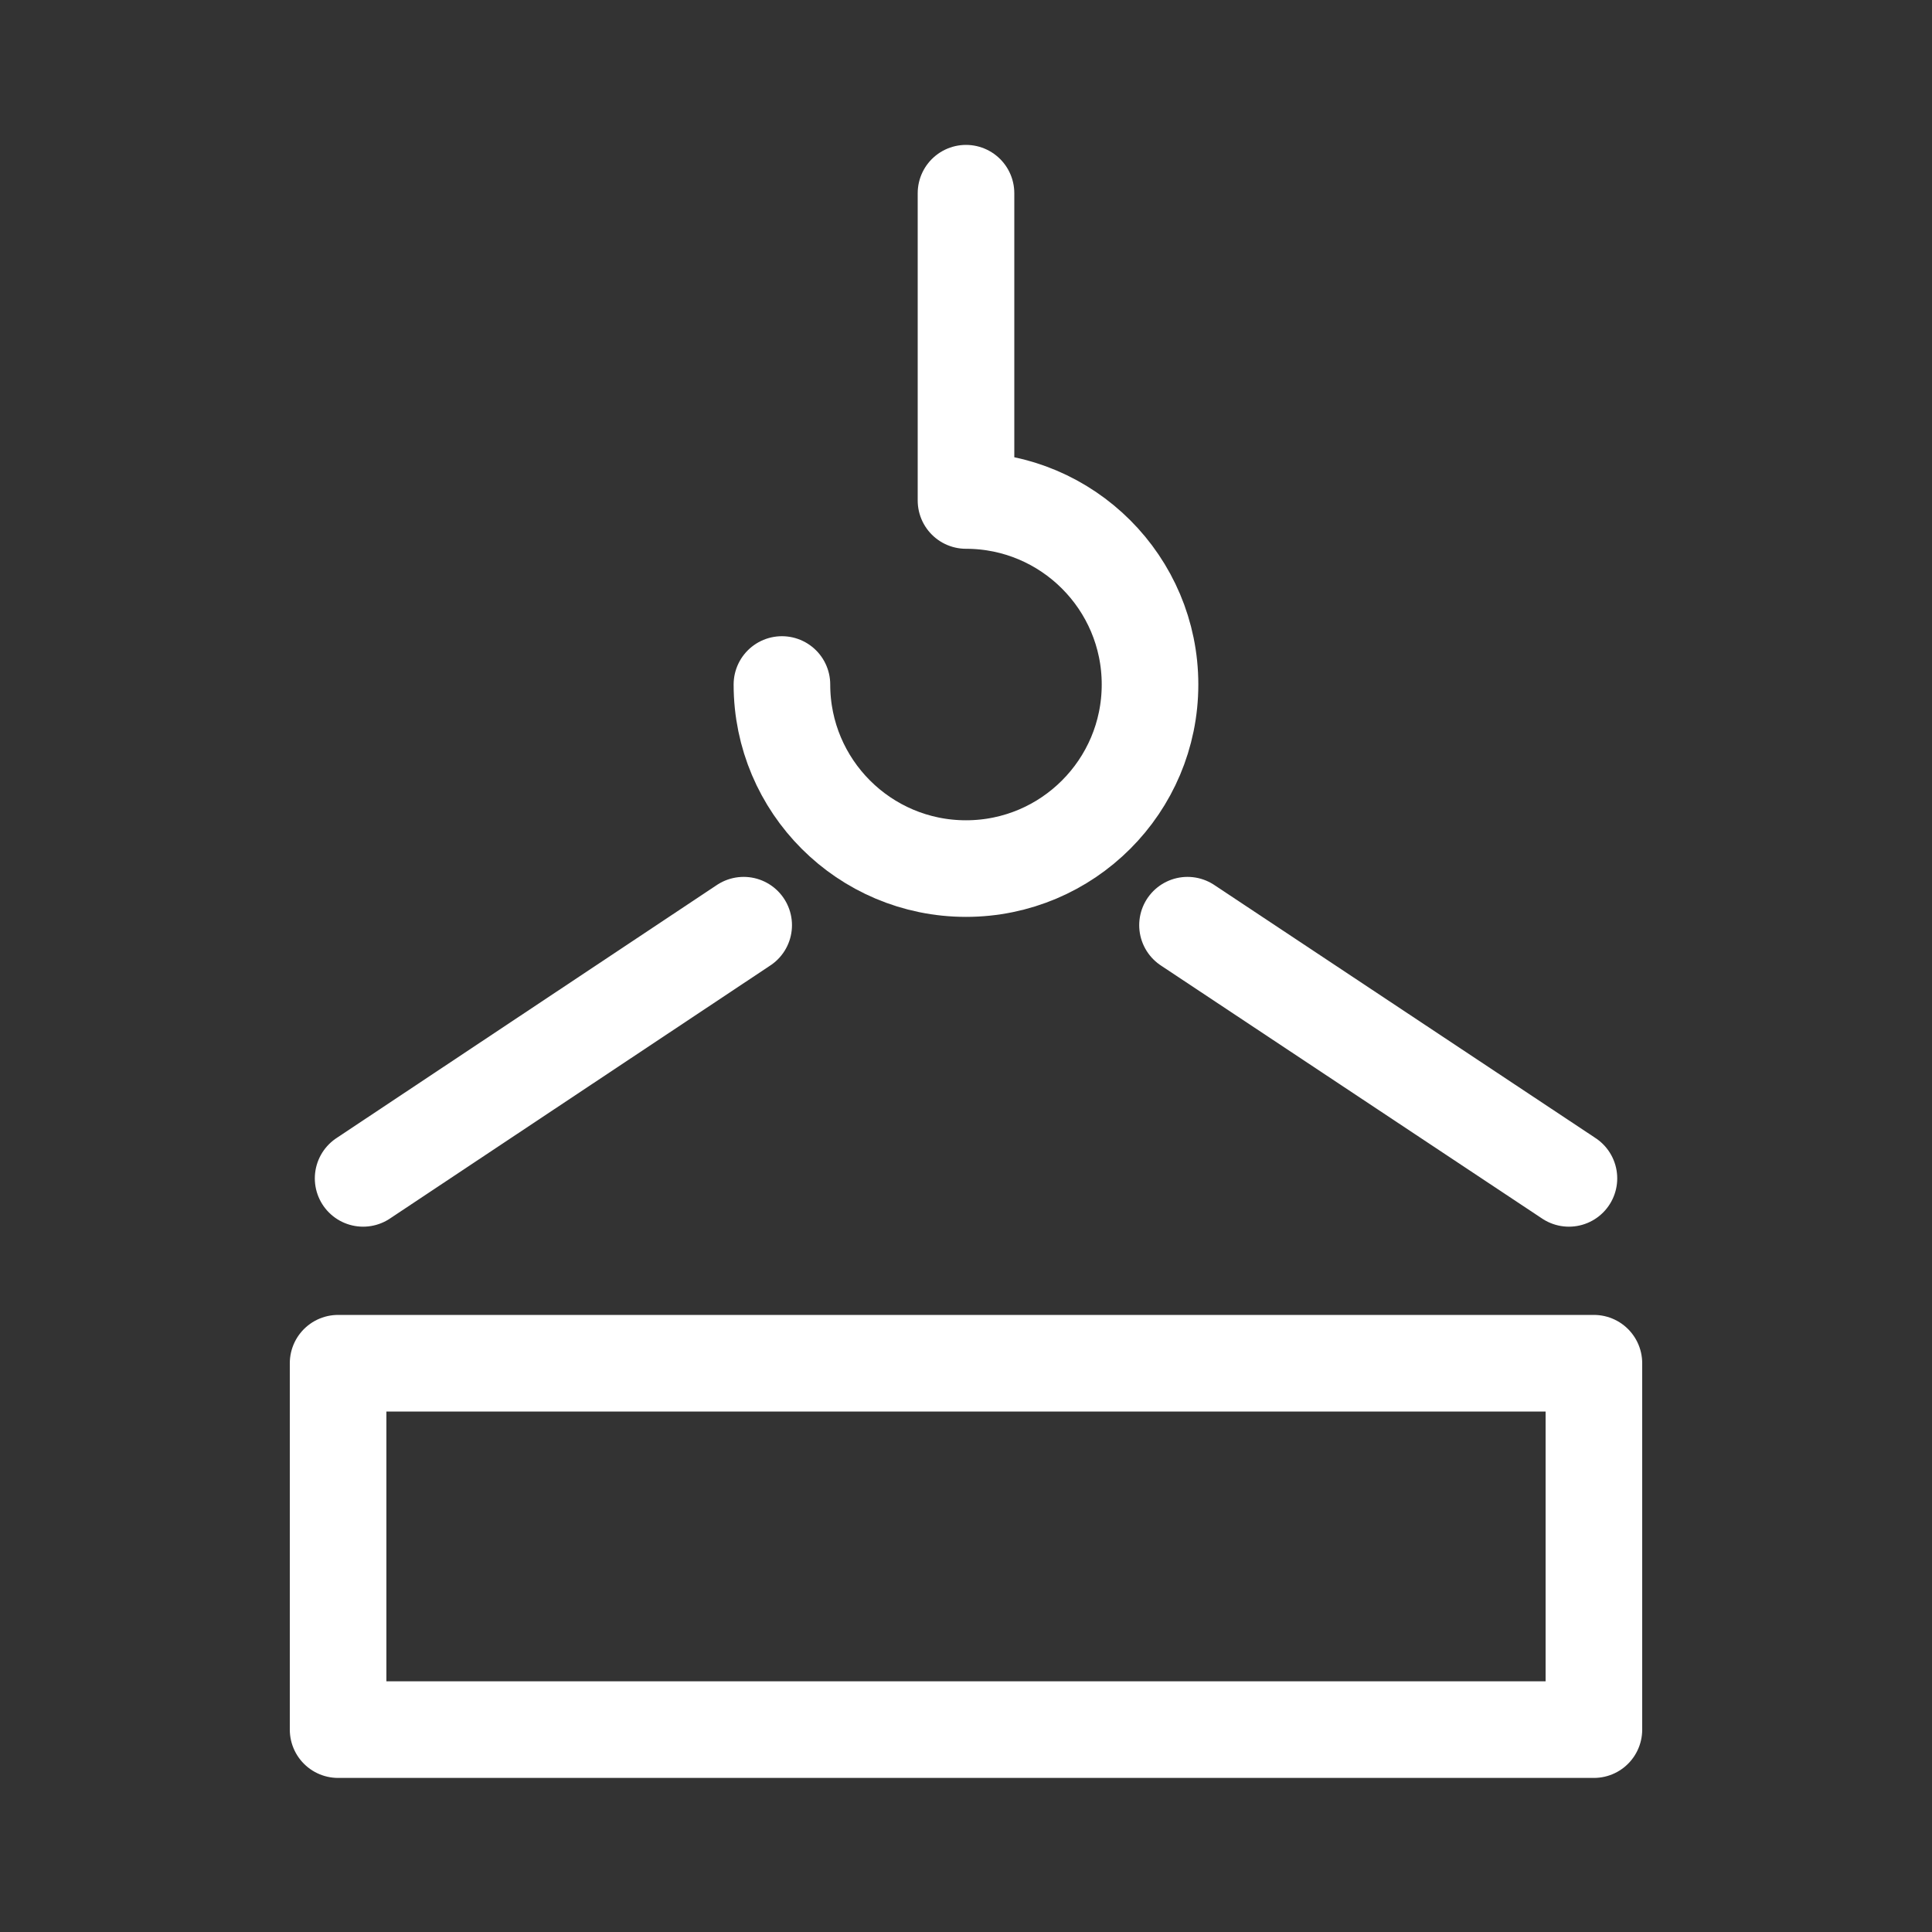
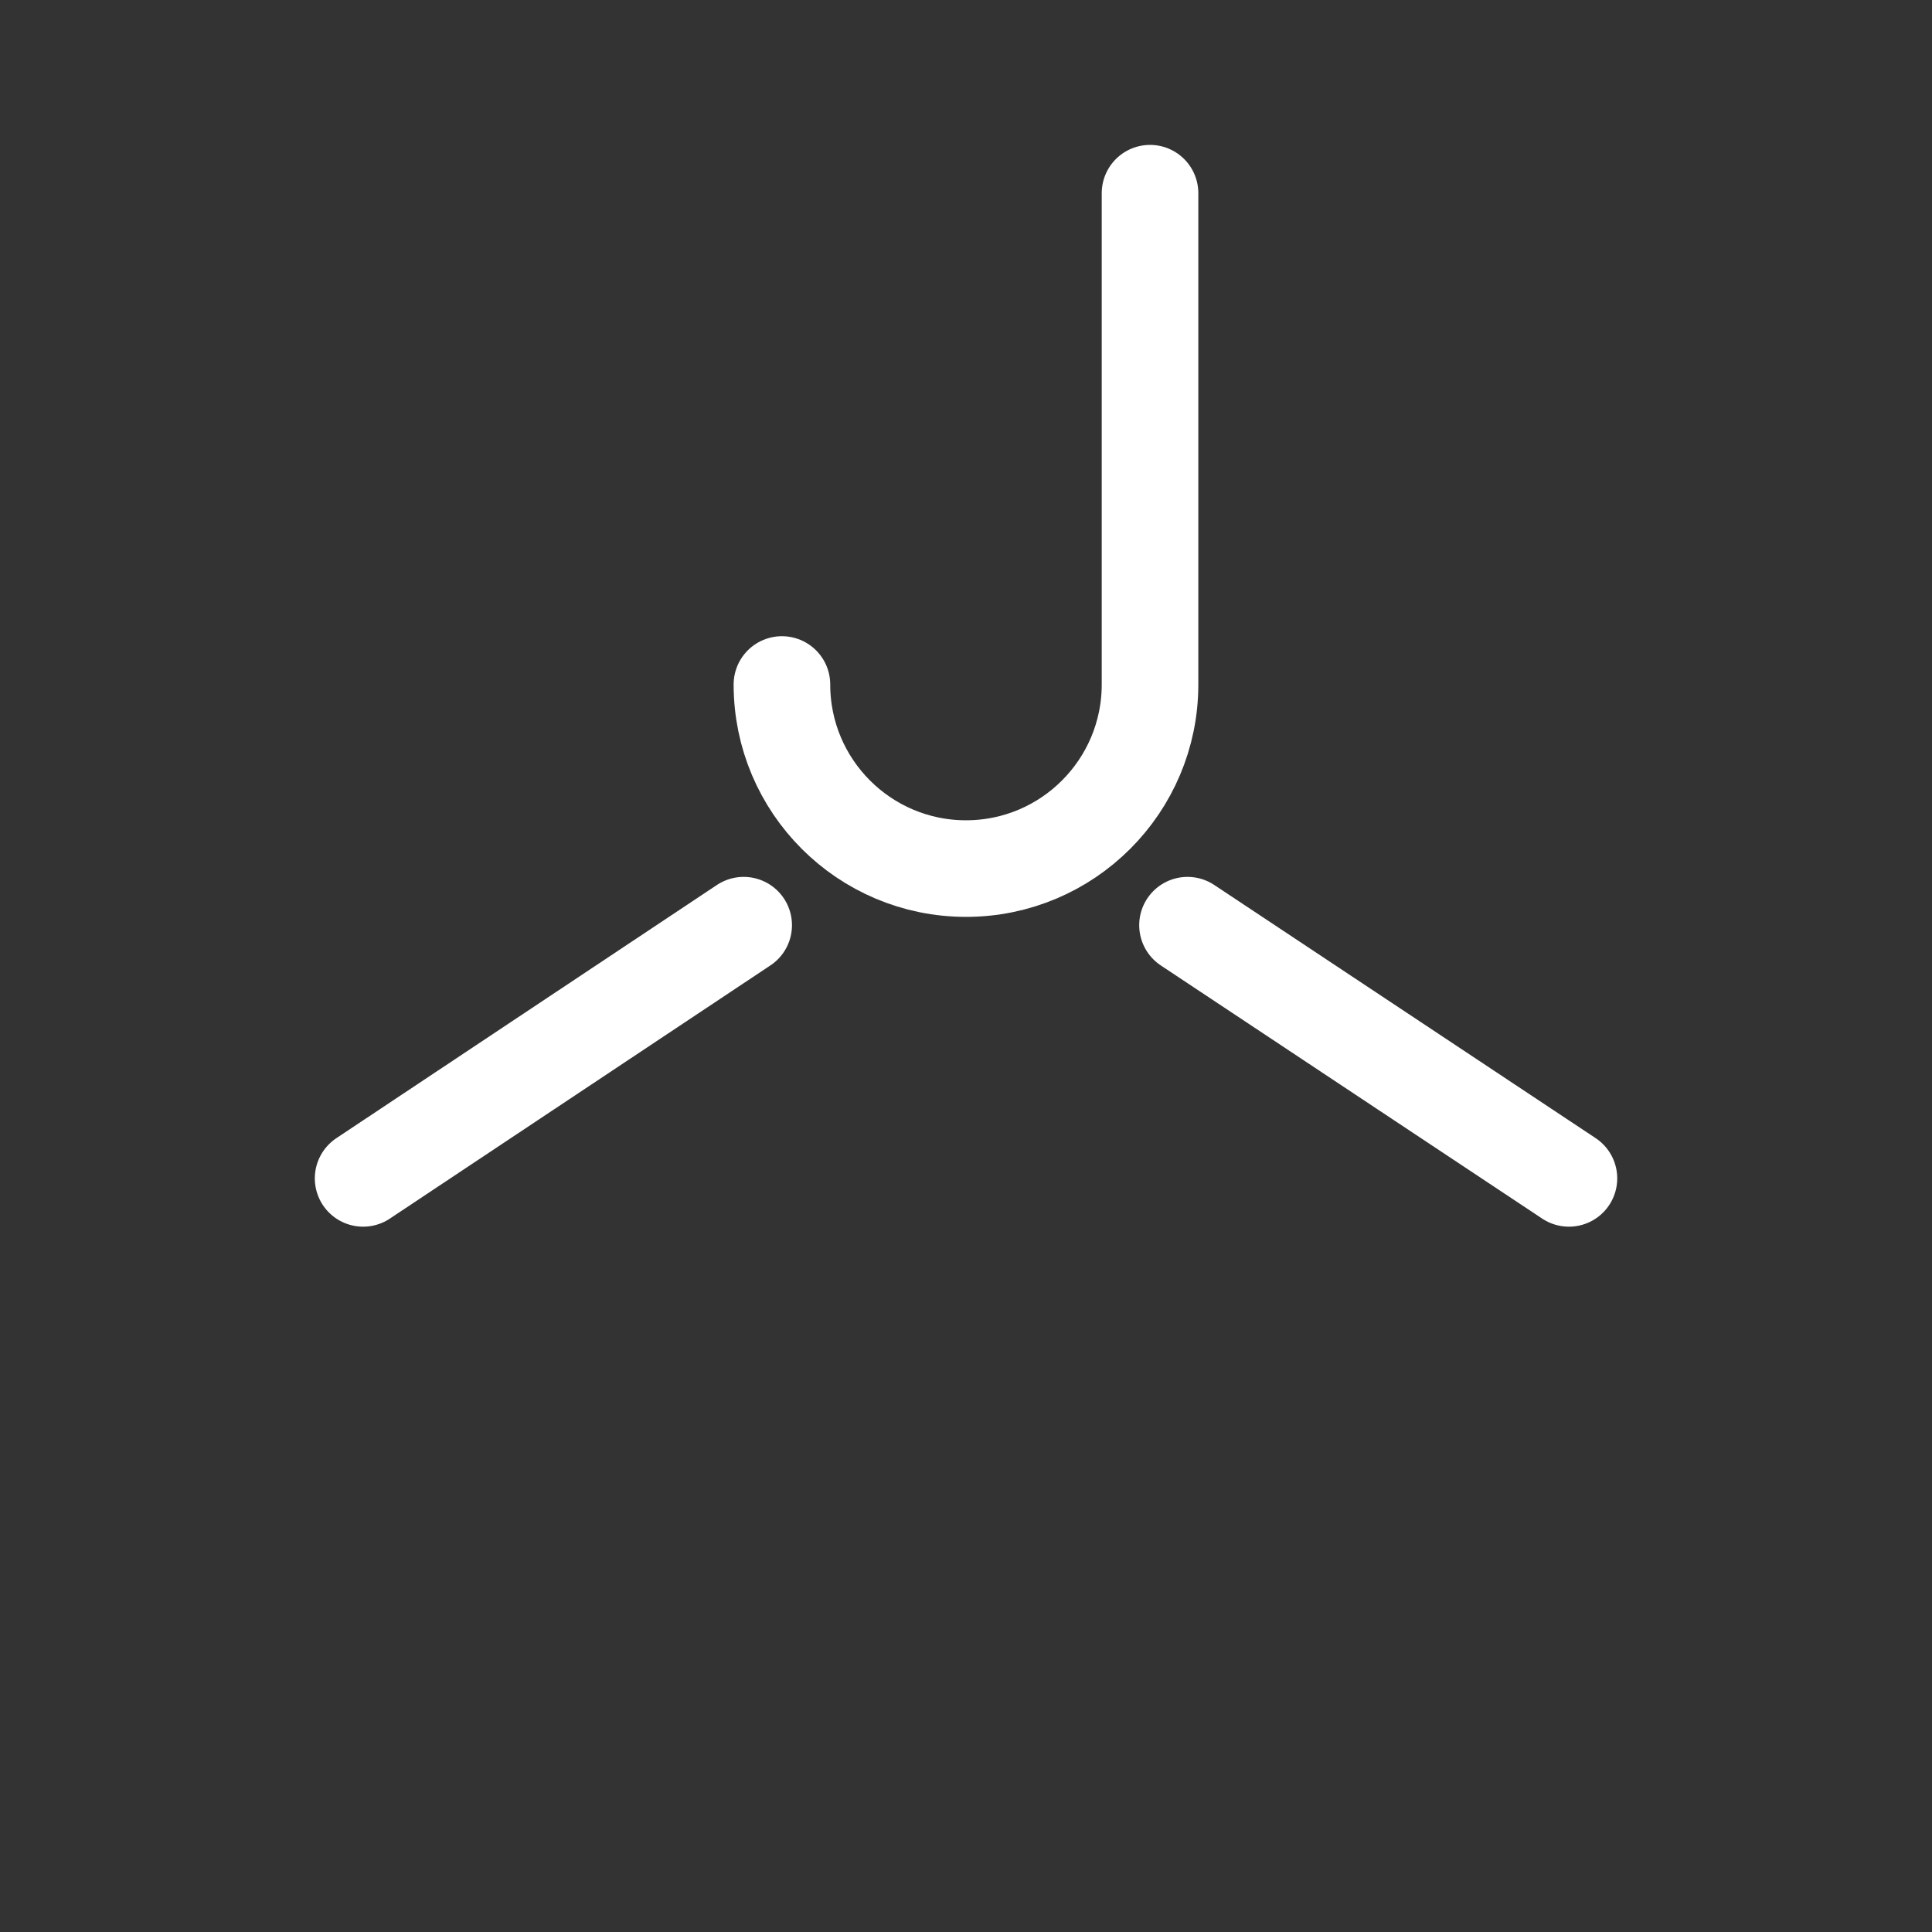
<svg xmlns="http://www.w3.org/2000/svg" width="40" height="40" viewBox="0 0 40 40" fill="none">
  <rect x="0" y="0" width="40" height="40" fill="#333333" stroke="none" />
-   <path d="M33 28.224H7V35.81H33V28.224Z" stroke="white" stroke-width="2" stroke-miterlimit="10" stroke-linecap="round" stroke-linejoin="round" />
  <path d="M7.518 24.397L15.397 19.155" stroke="white" stroke-width="2" stroke-miterlimit="10" stroke-linecap="round" stroke-linejoin="round" />
  <path d="M32.483 24.397L24.586 19.155" stroke="white" stroke-width="2" stroke-miterlimit="10" stroke-linecap="round" stroke-linejoin="round" />
-   <path d="M16.189 14.172C16.189 16.276 17.896 17.983 20 17.983C22.103 17.983 23.81 16.276 23.81 14.172C23.81 12.069 22.103 10.362 20 10.362V4" stroke="white" stroke-width="2" stroke-miterlimit="10" stroke-linecap="round" stroke-linejoin="round" />
+   <path d="M16.189 14.172C16.189 16.276 17.896 17.983 20 17.983C22.103 17.983 23.81 16.276 23.81 14.172V4" stroke="white" stroke-width="2" stroke-miterlimit="10" stroke-linecap="round" stroke-linejoin="round" />
</svg>